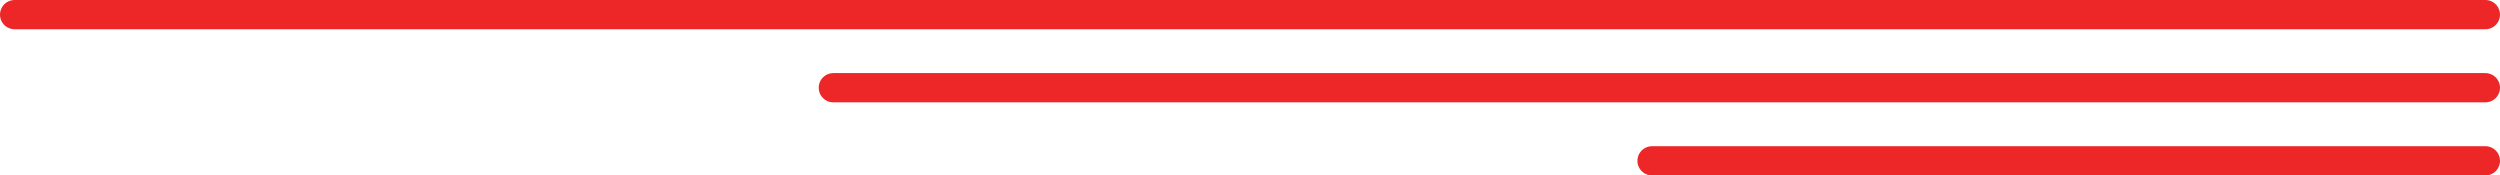
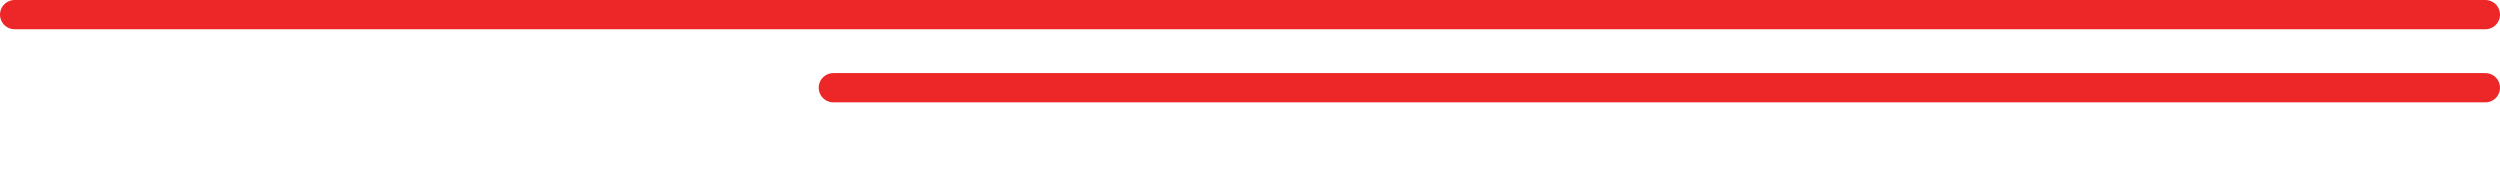
<svg xmlns="http://www.w3.org/2000/svg" width="171" height="12" viewBox="0 0 171 12" fill="none">
  <path d="M170 1L1 1" stroke="#ED2727" stroke-width="2" stroke-linecap="round" />
  <path d="M170 6L57 6" stroke="#ED2727" stroke-width="2" stroke-linecap="round" />
-   <path d="M170 11L113 11" stroke="#ED2727" stroke-width="2" stroke-linecap="round" />
</svg>